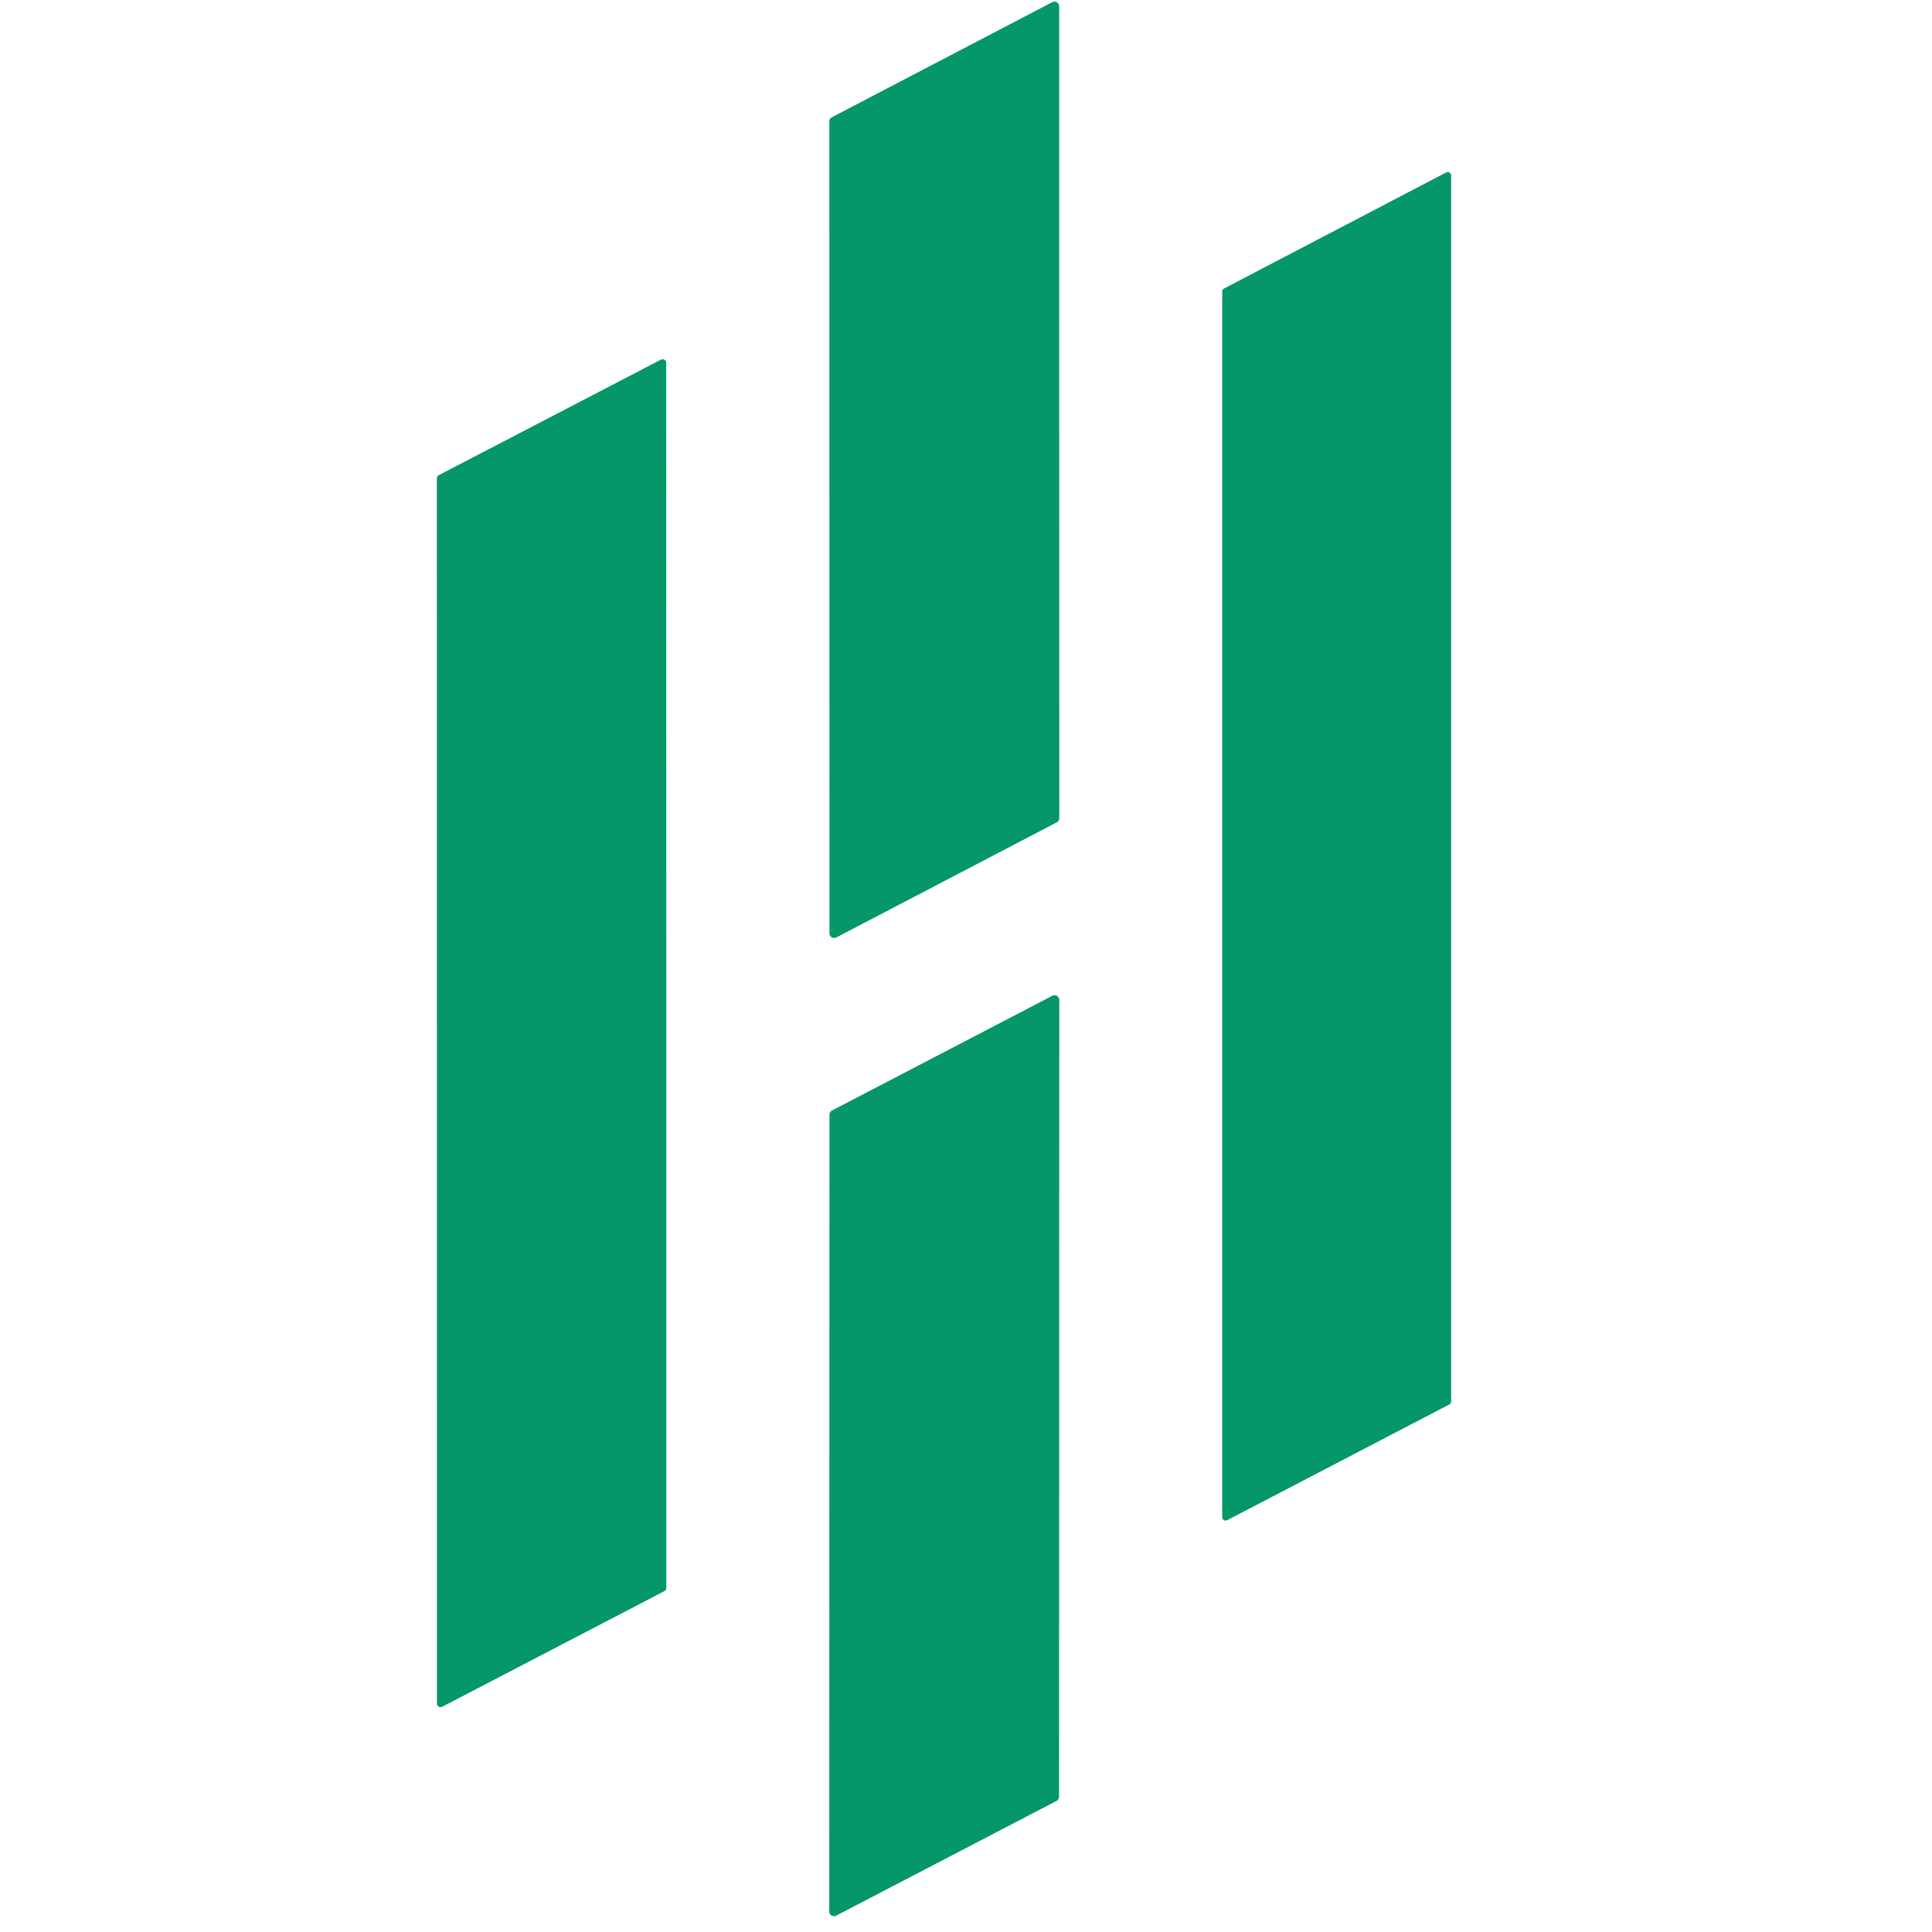
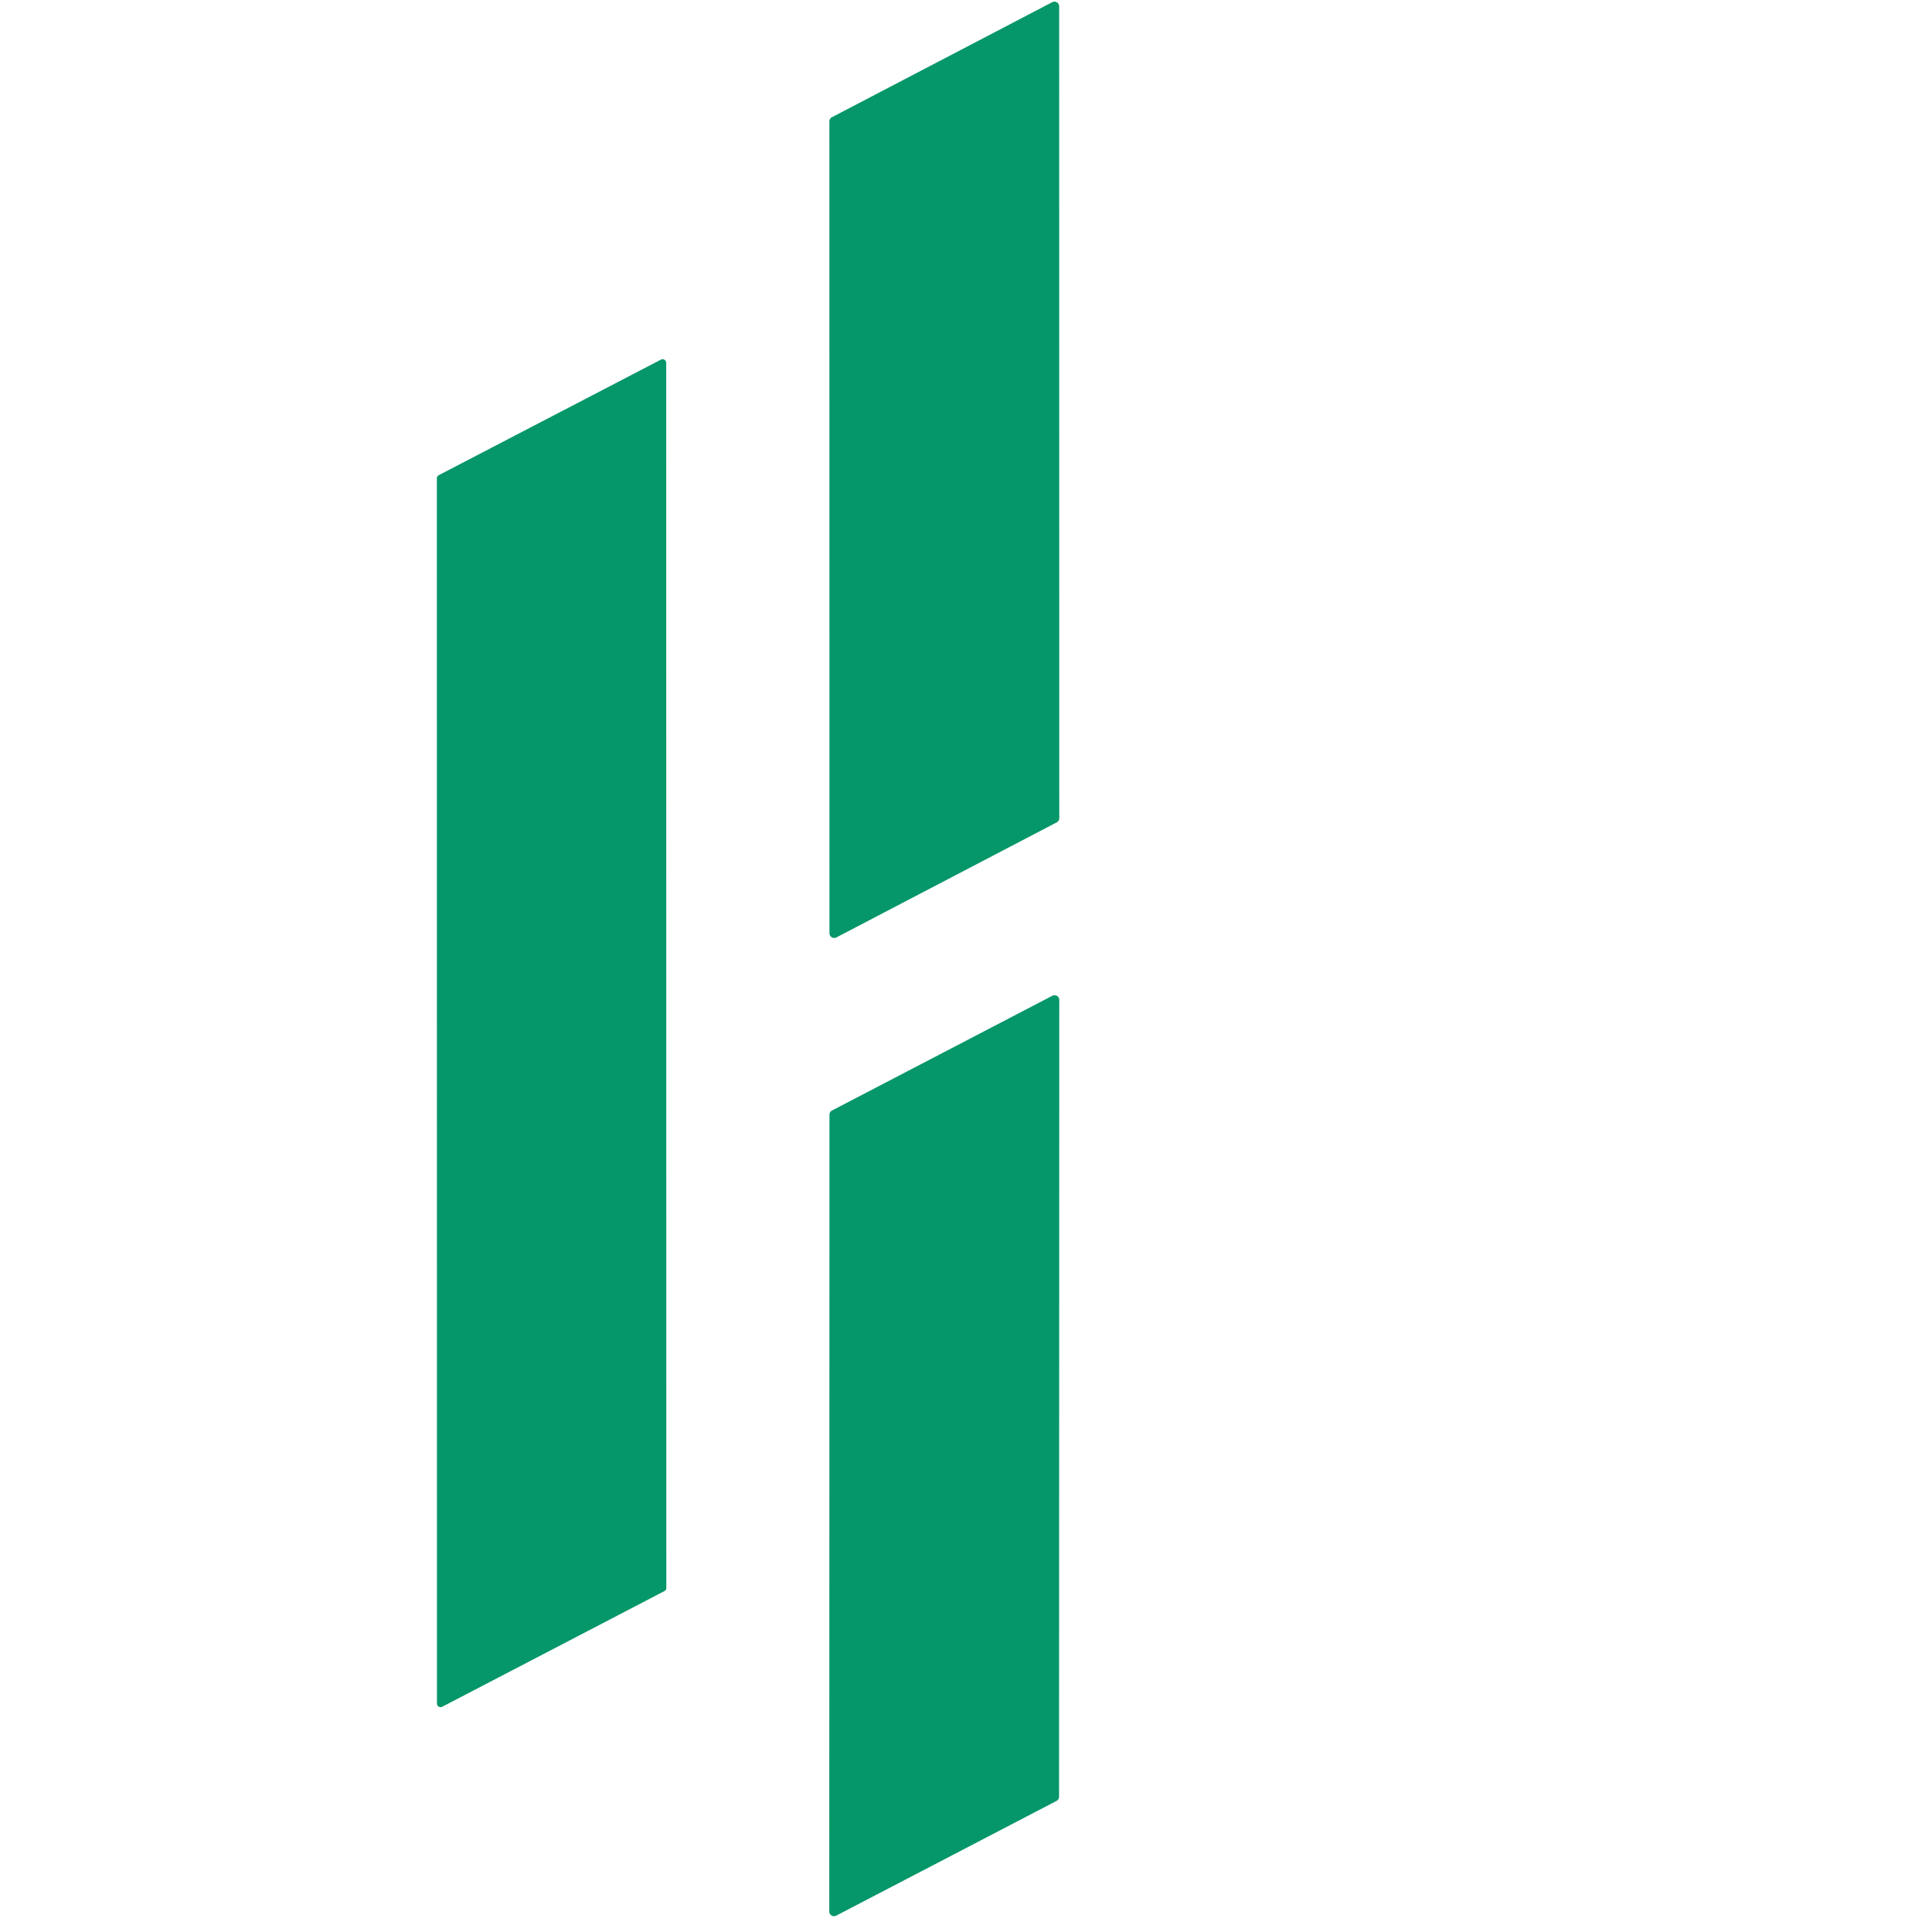
<svg xmlns="http://www.w3.org/2000/svg" version="1.1" viewBox="0.00 0.00 180.00 180.00">
  <path fill="#059669" d="   M 77.28 86.95   L 77.27 11.31   A 0.44 0.44 0.0 0 1 77.51 10.92   L 98.04 0.20   A 0.44 0.44 0.0 0 1 98.68 0.59   L 98.69 76.23   A 0.44 0.44 0.0 0 1 98.45 76.62   L 77.92 87.34   A 0.44 0.44 0.0 0 1 77.28 86.95   Z" />
-   <path fill="#059669" d="   M 113.87 141.34   L 113.87 27.16   A 0.32 0.32 0.0 0 1 114.04 26.88   L 134.73 16.07   A 0.32 0.32 0.0 0 1 135.20 16.36   L 135.20 130.57   A 0.32 0.32 0.0 0 1 135.03 130.85   L 114.34 141.63   A 0.32 0.32 0.0 0 1 113.87 141.34   Z" />
  <path fill="#059669" d="   M 40.71 158.71   L 40.70 44.58   A 0.34 0.34 0.0 0 1 40.88 44.27   L 61.57 33.51   A 0.34 0.34 0.0 0 1 62.07 33.81   L 62.08 147.93   A 0.34 0.34 0.0 0 1 61.90 148.24   L 41.21 159.01   A 0.34 0.34 0.0 0 1 40.71 158.71   Z" />
  <path fill="#059669" d="   M 77.26 178.08   L 77.28 103.85   A 0.44 0.44 0.0 0 1 77.52 103.46   L 98.05 92.77   A 0.44 0.44 0.0 0 1 98.69 93.16   L 98.67 167.40   A 0.44 0.44 0.0 0 1 98.43 167.79   L 77.90 178.48   A 0.44 0.44 0.0 0 1 77.26 178.08   Z" />
</svg>